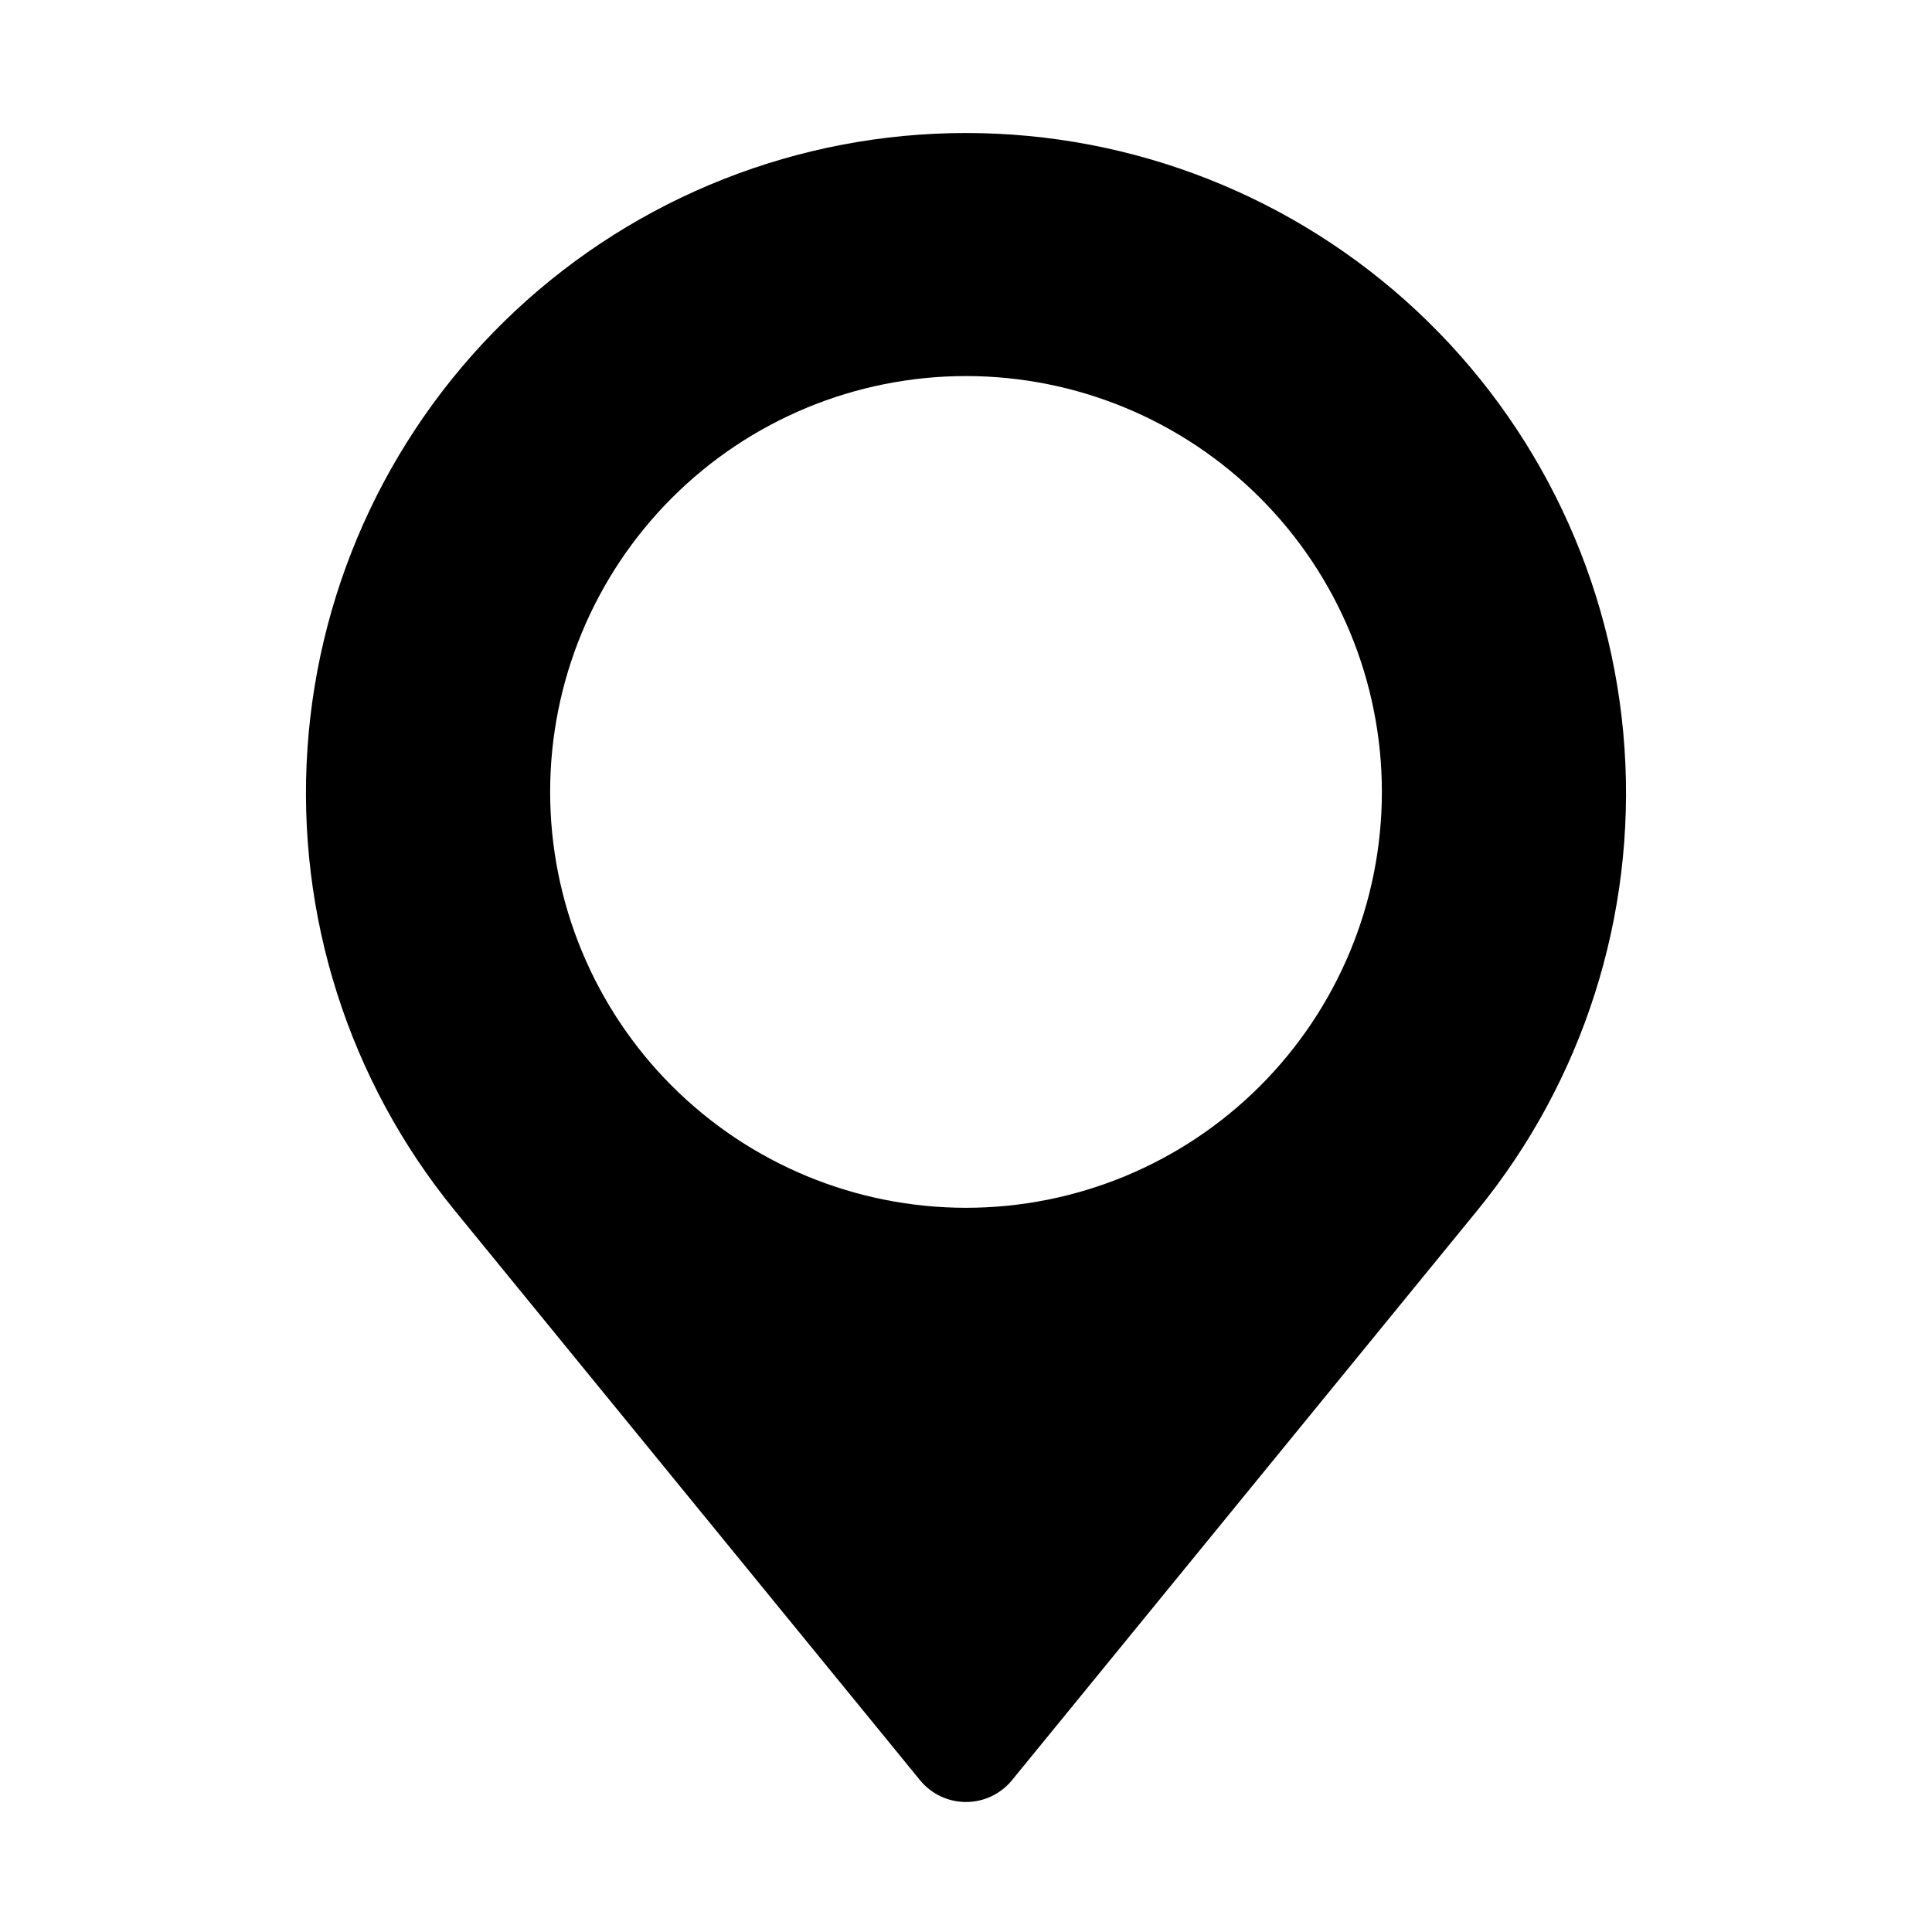
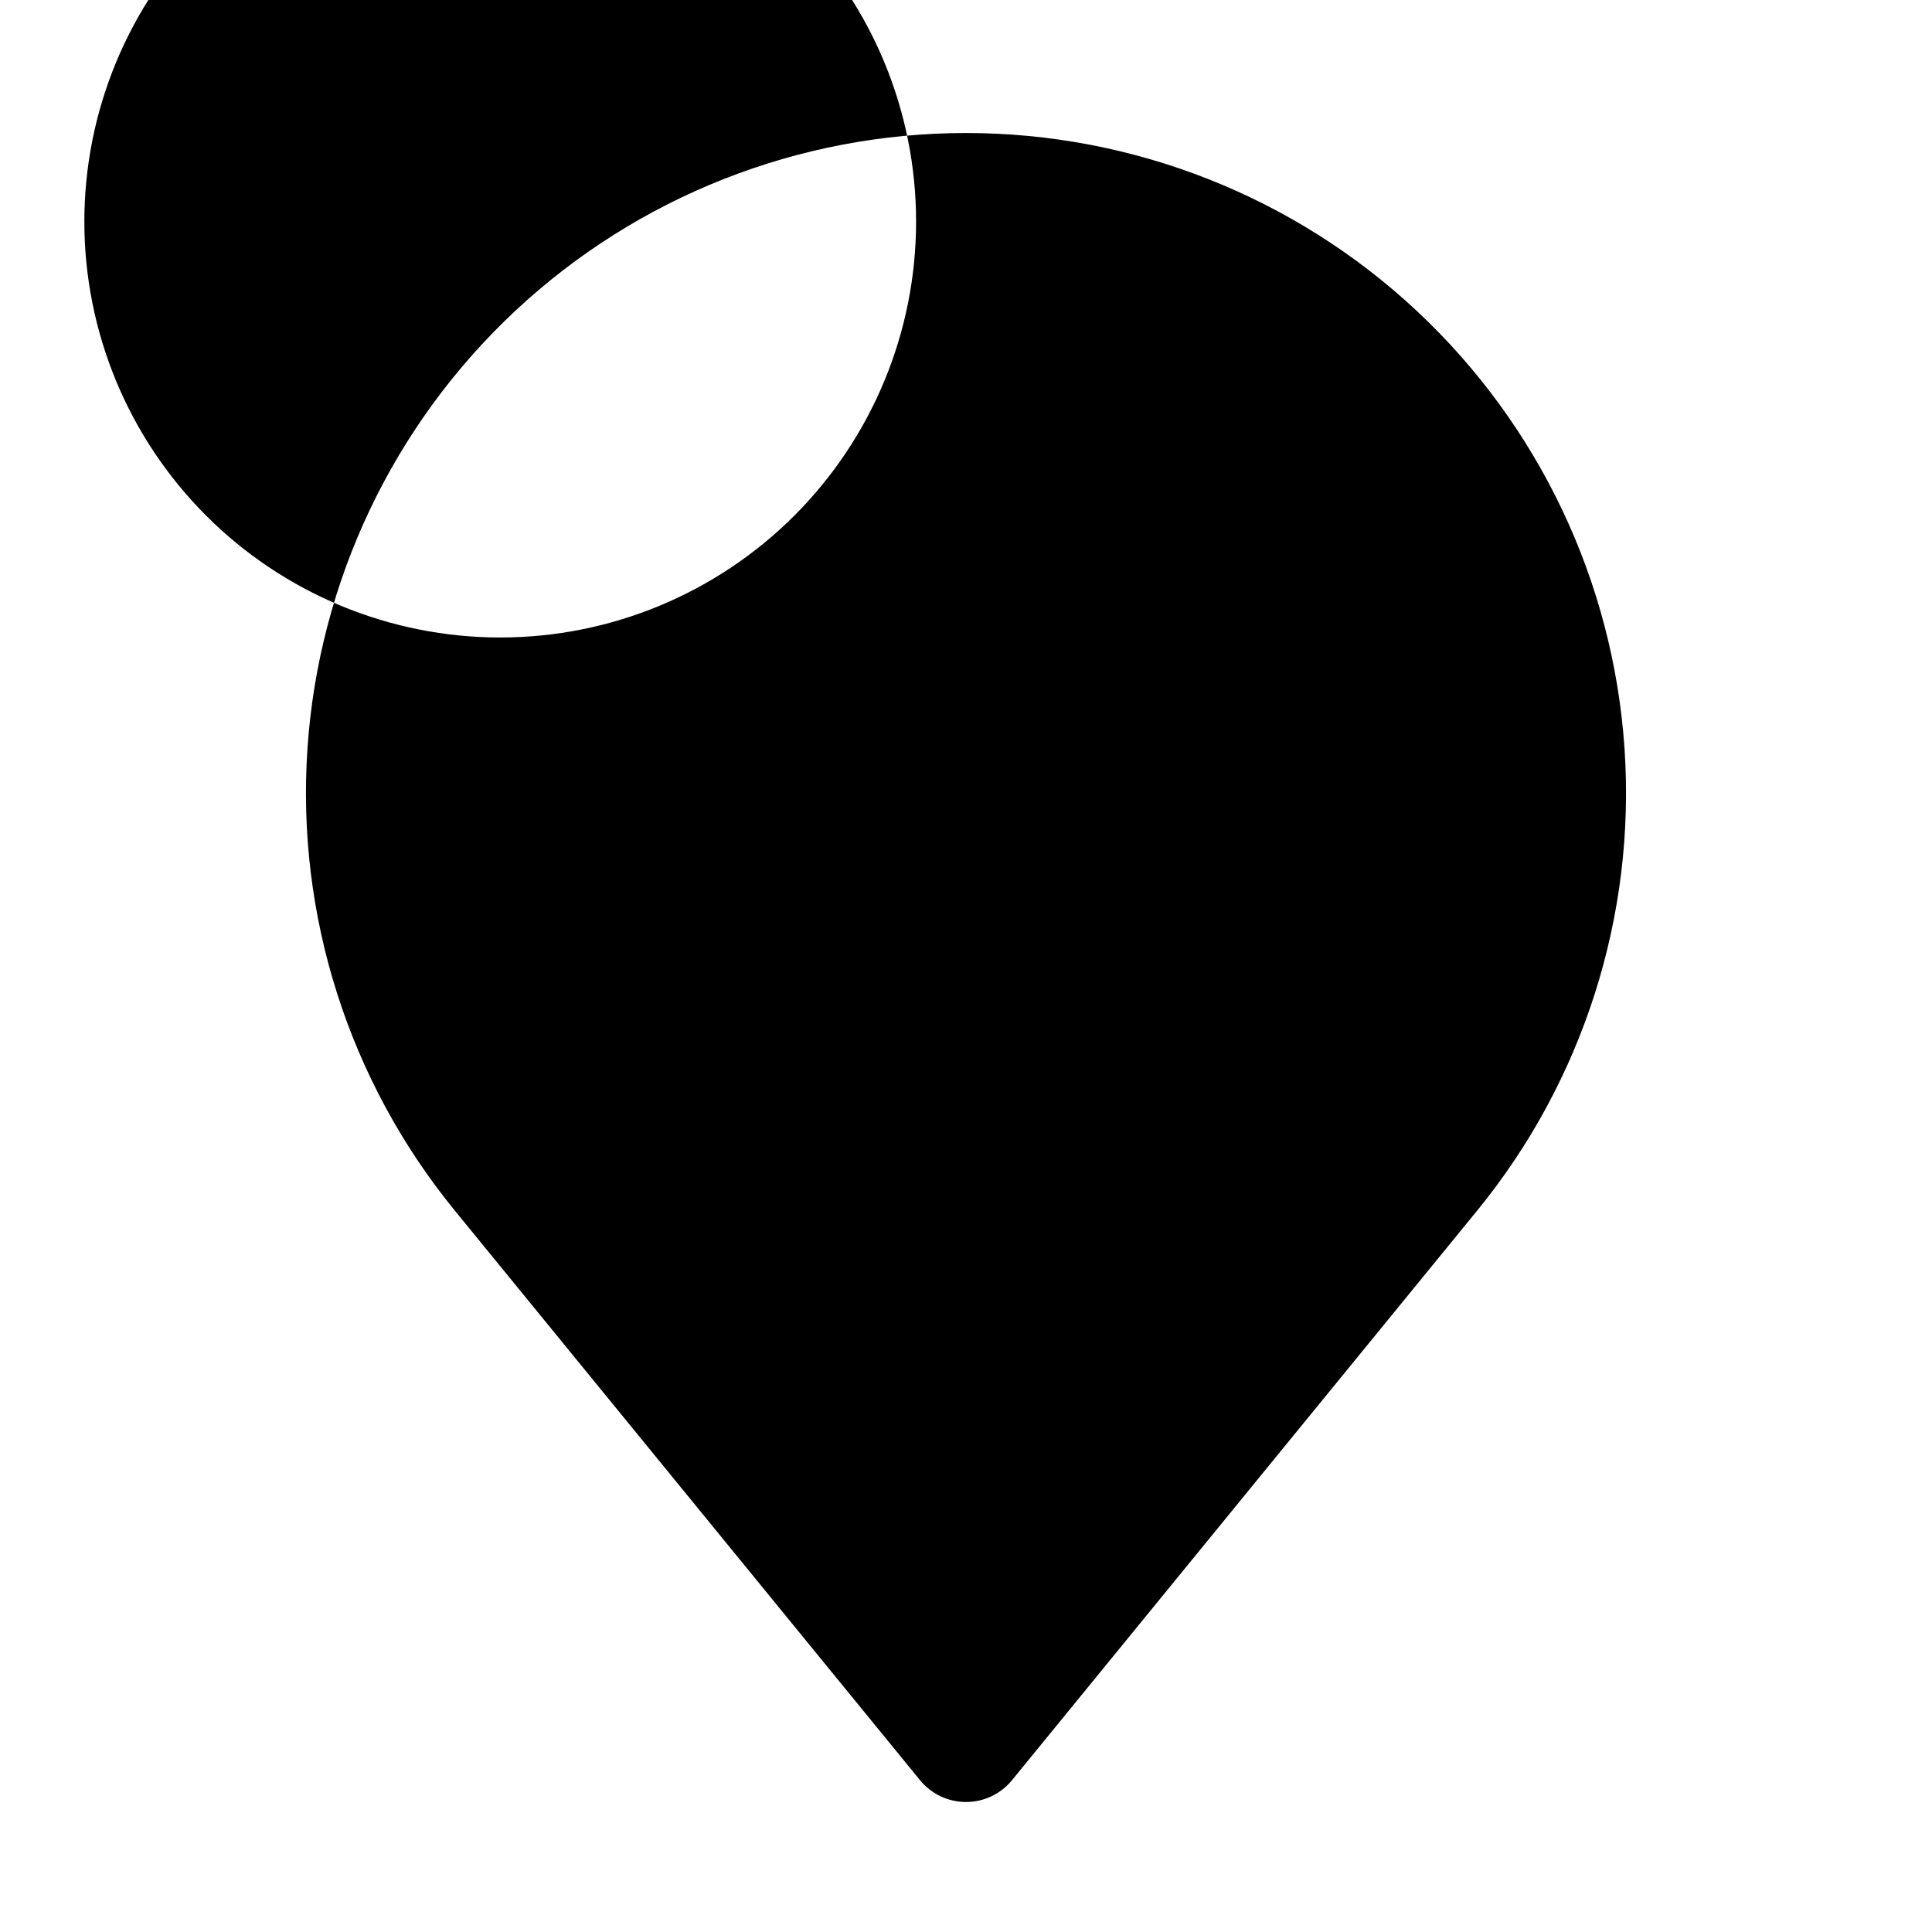
<svg xmlns="http://www.w3.org/2000/svg" fill="#000000" width="800px" height="800px" version="1.1" viewBox="144 144 512 512">
-   <path d="m387.88 615.85c2.992 3.613 7.438 5.699 12.125 5.699s9.129-2.086 12.121-5.699l123.43-151.14v0.004c28.027-34.367 41.953-78.102 38.961-122.35s-22.68-85.703-55.078-115.99c-32.398-30.281-75.09-47.125-119.44-47.125s-87.043 16.844-119.44 47.125c-32.398 30.285-52.086 71.742-55.078 115.99-2.992 44.246 10.934 87.98 38.961 122.35zm12.125-372.19c29.227 0 57.258 11.609 77.926 32.277 20.668 20.672 32.281 48.703 32.281 77.93 0 29.23-11.613 57.262-32.281 77.93s-48.699 32.281-77.926 32.281c-29.23 0-57.262-11.613-77.93-32.281-20.668-20.668-32.281-48.699-32.281-77.93 0-29.227 11.613-57.258 32.281-77.93 20.668-20.668 48.699-32.277 77.93-32.277z" />
+   <path d="m387.88 615.85c2.992 3.613 7.438 5.699 12.125 5.699s9.129-2.086 12.121-5.699l123.43-151.14v0.004c28.027-34.367 41.953-78.102 38.961-122.35s-22.68-85.703-55.078-115.99c-32.398-30.281-75.09-47.125-119.44-47.125s-87.043 16.844-119.44 47.125c-32.398 30.285-52.086 71.742-55.078 115.99-2.992 44.246 10.934 87.98 38.961 122.35m12.125-372.19c29.227 0 57.258 11.609 77.926 32.277 20.668 20.672 32.281 48.703 32.281 77.93 0 29.23-11.613 57.262-32.281 77.93s-48.699 32.281-77.926 32.281c-29.23 0-57.262-11.613-77.93-32.281-20.668-20.668-32.281-48.699-32.281-77.93 0-29.227 11.613-57.258 32.281-77.93 20.668-20.668 48.699-32.277 77.93-32.277z" />
</svg>